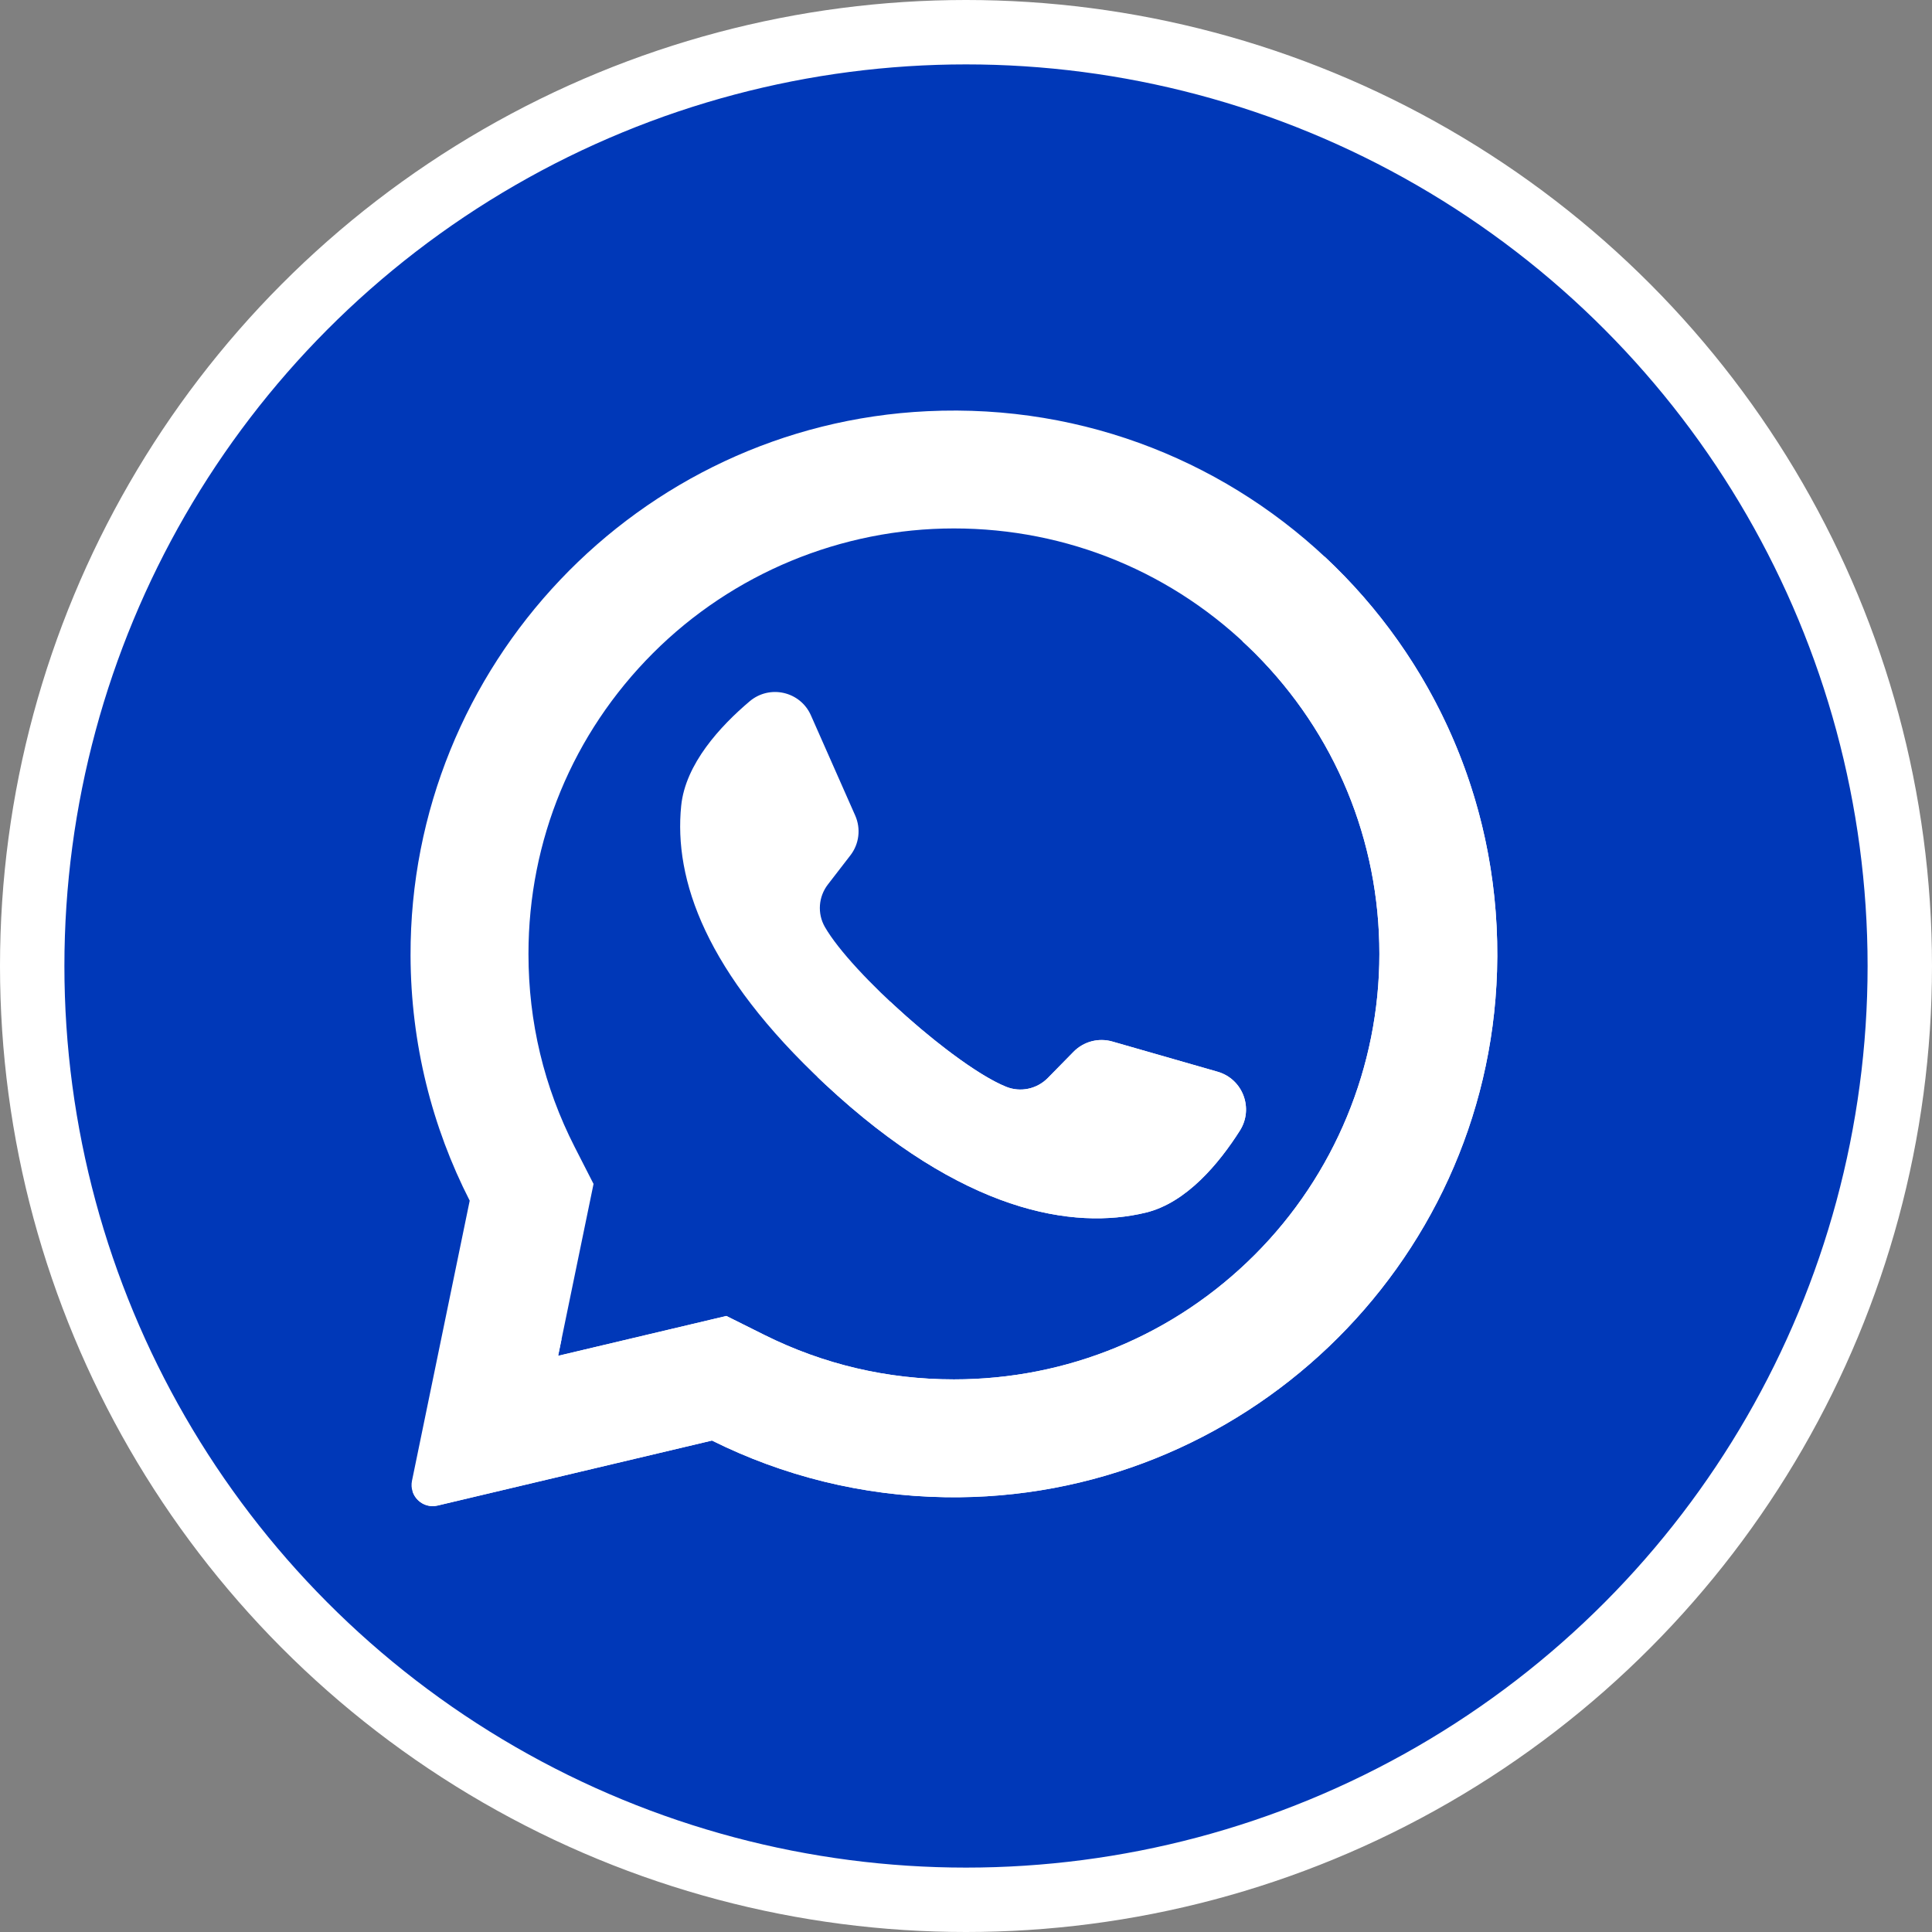
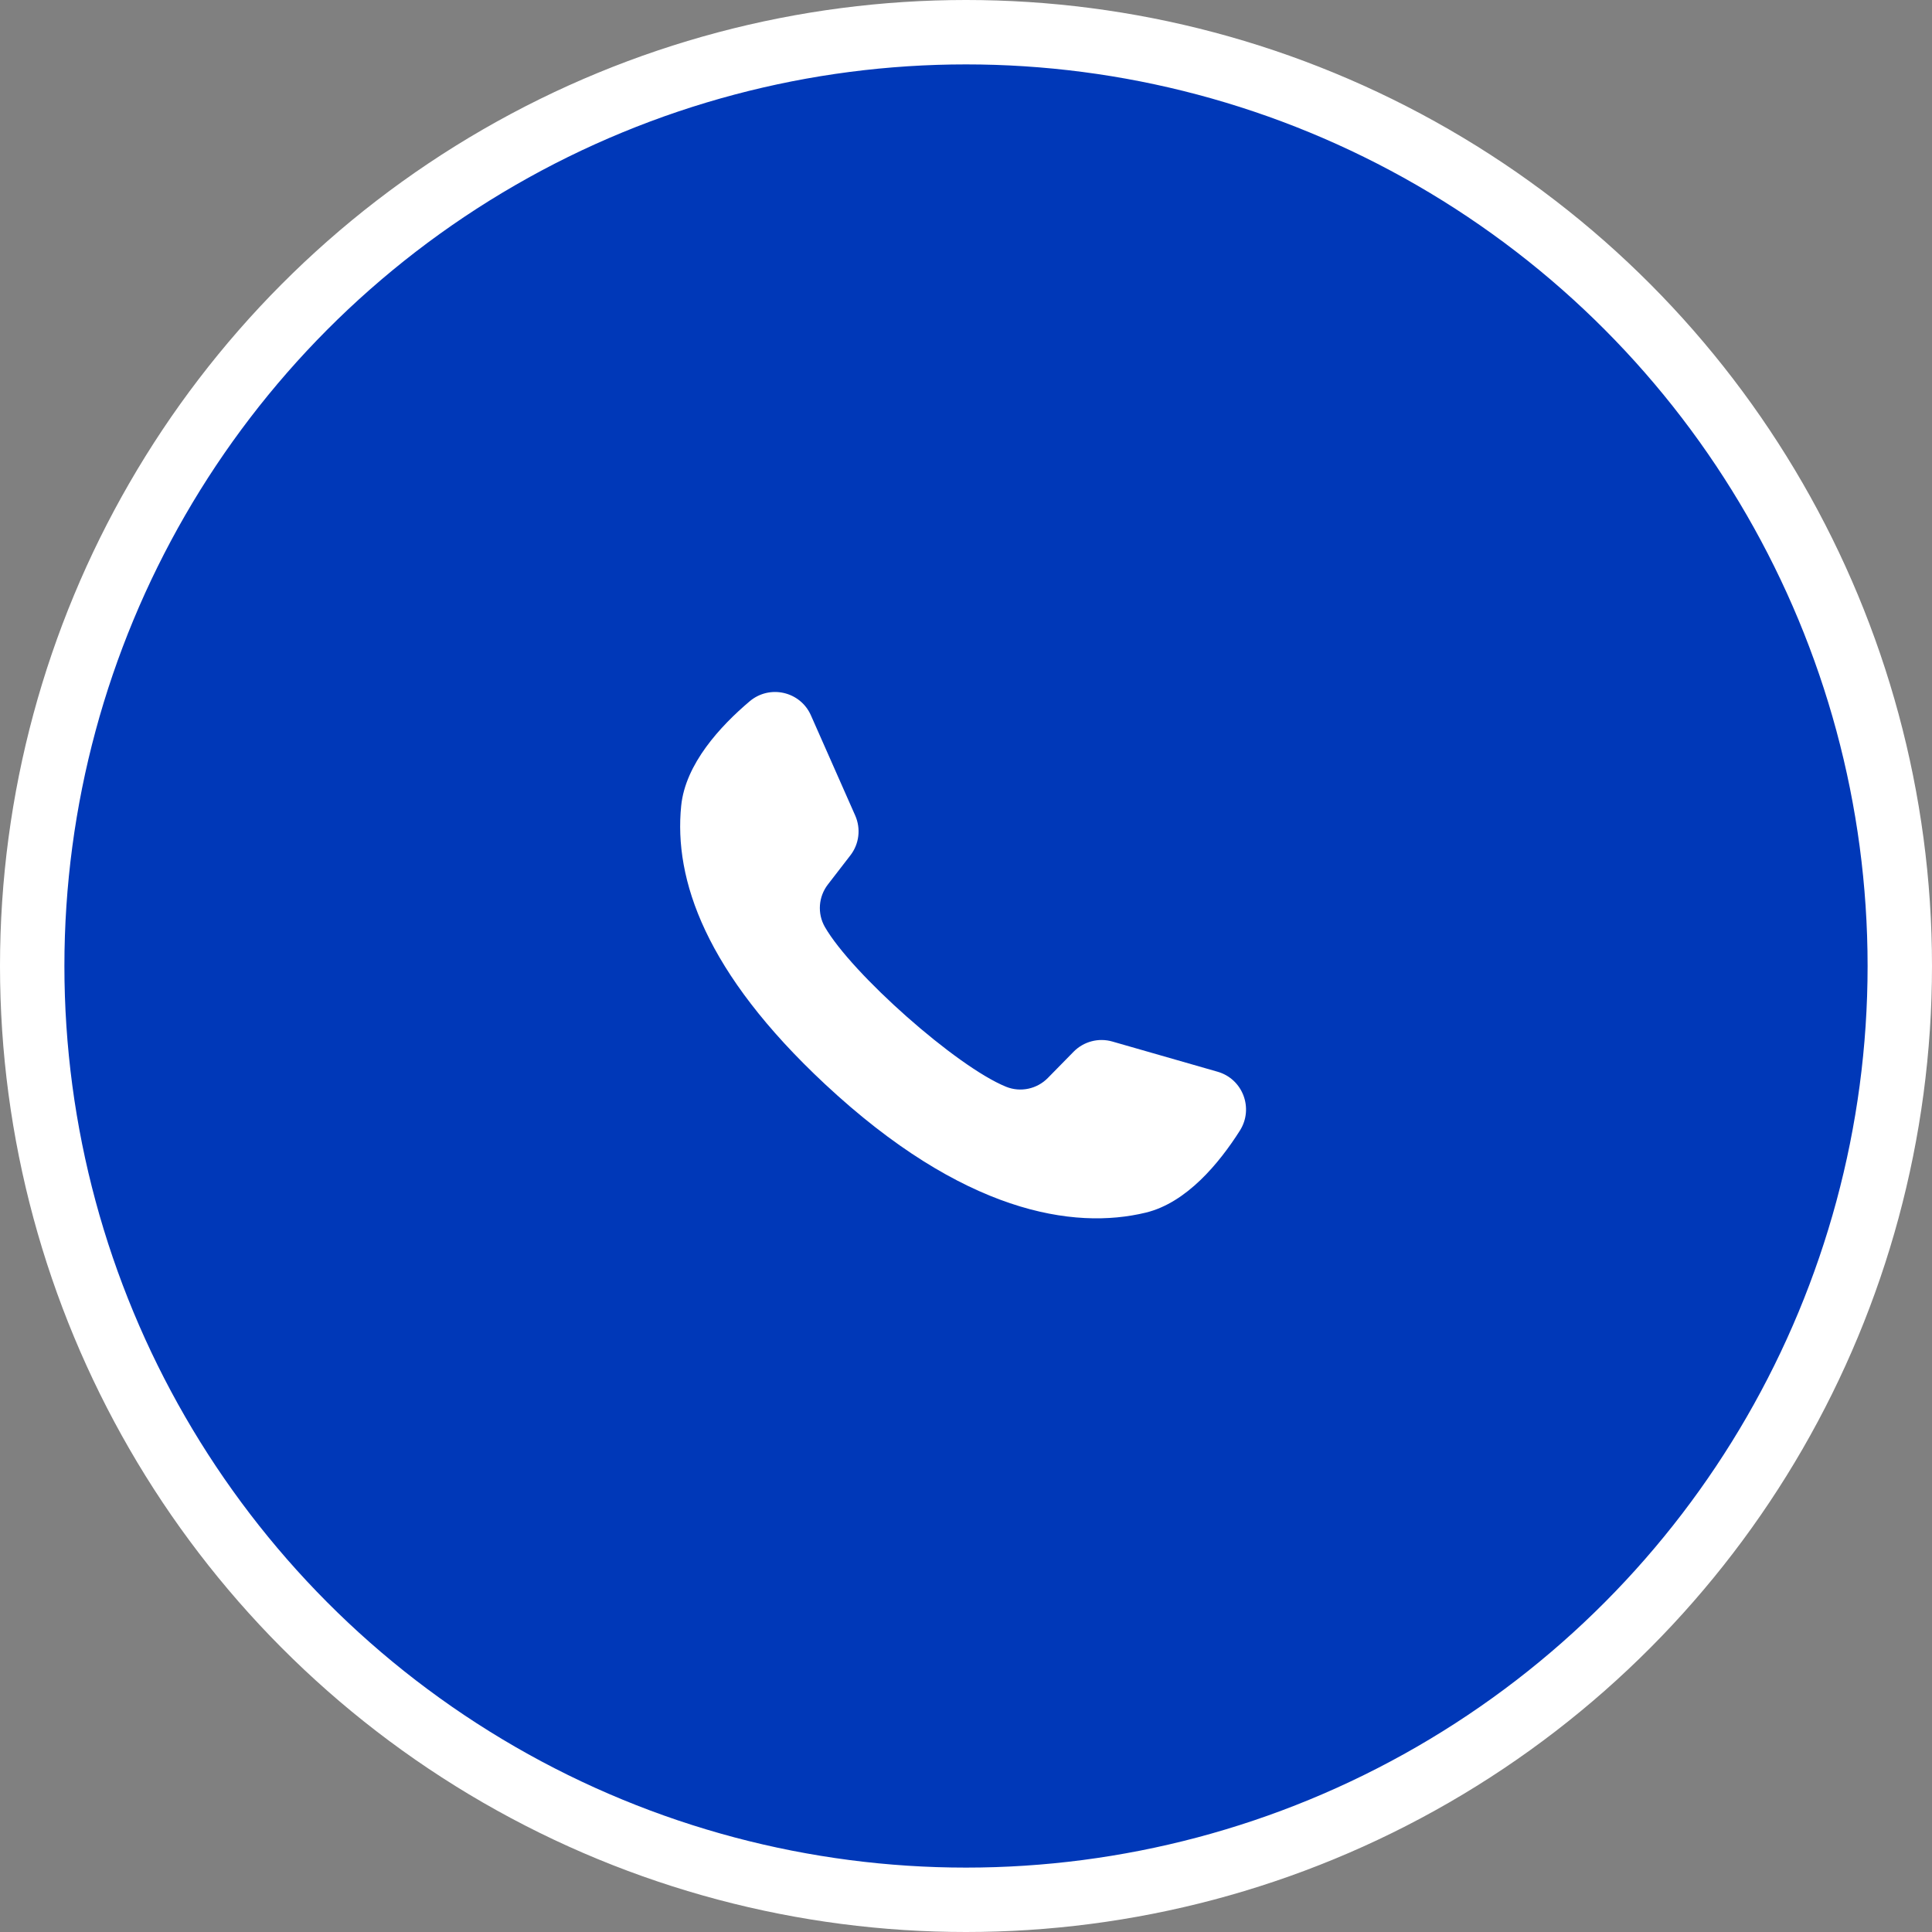
<svg xmlns="http://www.w3.org/2000/svg" width="60" height="60" viewBox="0 0 60 60" fill="none">
  <rect x="0" y="0" width="60" height="60" fill="#808080" stroke="none" />
  <circle cx="30" cy="30" r="29" fill="#0038B8" stroke="white" stroke-width="2" />
-   <path d="M28.8 12.77C19.814 13.197 12.723 20.681 12.75 29.677C12.758 32.417 13.42 35.003 14.587 37.288L12.795 45.985C12.698 46.455 13.123 46.867 13.59 46.756L22.111 44.738C24.301 45.828 26.76 46.458 29.362 46.498C38.547 46.638 46.205 39.346 46.492 30.164C46.798 20.323 38.676 12.299 28.8 12.77ZM38.968 38.968C36.473 41.463 33.154 42.838 29.625 42.838C27.558 42.838 25.58 42.374 23.744 41.46L22.558 40.868L17.333 42.106L18.433 36.768L17.848 35.623C16.895 33.756 16.412 31.738 16.412 29.624C16.412 26.095 17.786 22.777 20.282 20.281C22.755 17.808 26.127 16.411 29.625 16.411C33.154 16.411 36.472 17.786 38.968 20.281C41.463 22.777 42.838 26.095 42.838 29.624C42.838 33.122 41.441 36.494 38.968 38.968Z" fill="white" />
  <path d="M37.815 33.284L34.546 32.346C34.117 32.222 33.654 32.344 33.341 32.663L32.541 33.478C32.204 33.821 31.693 33.931 31.247 33.751C29.7 33.125 26.448 30.233 25.617 28.787C25.378 28.369 25.417 27.848 25.712 27.467L26.409 26.564C26.683 26.211 26.74 25.735 26.559 25.326L25.184 22.216C24.855 21.471 23.903 21.254 23.281 21.78C22.369 22.552 21.287 23.724 21.155 25.023C20.923 27.314 21.905 30.2 25.619 33.667C29.91 37.672 33.346 38.201 35.583 37.659C36.852 37.352 37.866 36.12 38.506 35.111C38.942 34.422 38.597 33.509 37.815 33.284Z" fill="white" />
-   <path d="M41.142 17.291L38.582 19.914C38.712 20.035 38.842 20.156 38.968 20.282C41.464 22.777 42.838 26.095 42.838 29.624C42.838 33.122 41.441 36.495 38.968 38.968C36.473 41.463 33.154 42.838 29.625 42.838C27.559 42.838 25.58 42.374 23.744 41.46L22.558 40.869L17.333 42.106L17.441 41.582L12.815 46.323C12.916 46.63 13.241 46.839 13.59 46.756L22.111 44.737C24.301 45.828 26.76 46.458 29.362 46.497C38.547 46.638 46.205 39.345 46.491 30.164C46.65 25.082 44.56 20.484 41.142 17.291Z" fill="white" />
-   <path d="M37.815 33.284L34.546 32.346C34.117 32.223 33.654 32.345 33.34 32.664L32.541 33.478C32.204 33.821 31.693 33.932 31.247 33.751C30.353 33.39 28.891 32.272 27.655 31.113L25.383 33.443C25.461 33.517 25.538 33.592 25.619 33.667C29.91 37.672 33.346 38.201 35.583 37.659C36.852 37.352 37.866 36.12 38.506 35.111C38.942 34.423 38.597 33.509 37.815 33.284Z" fill="white" />
</svg>